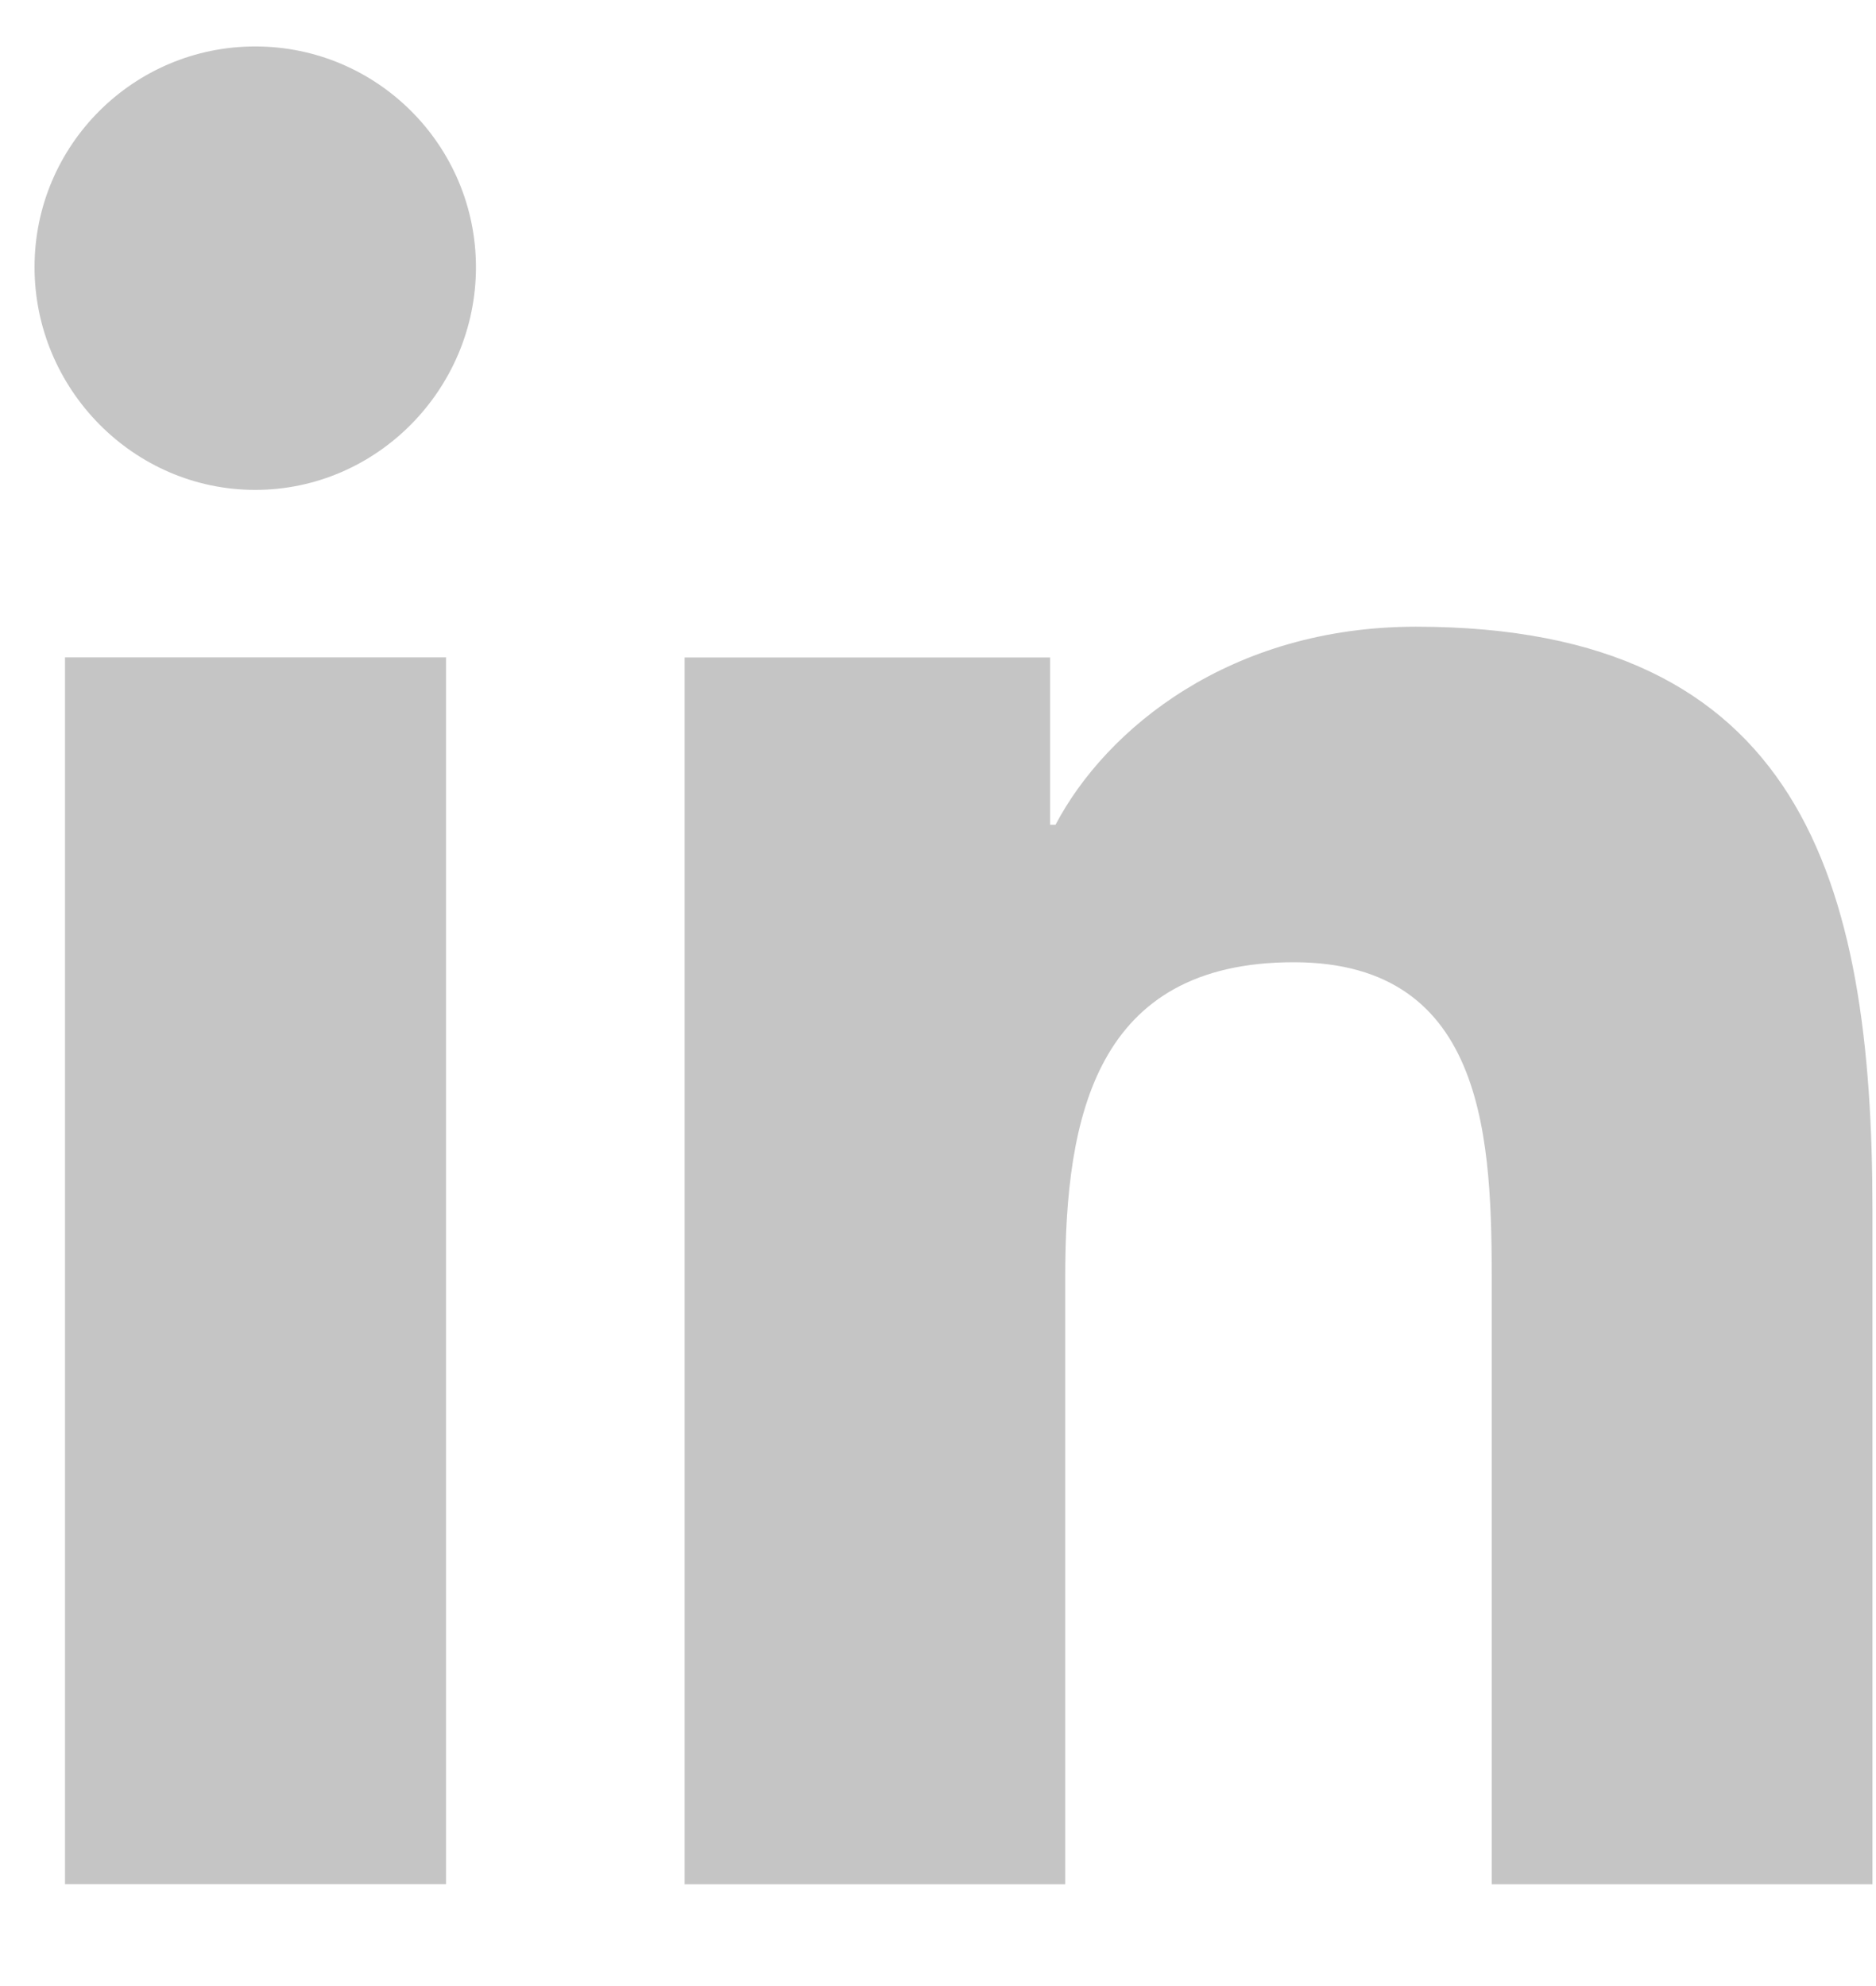
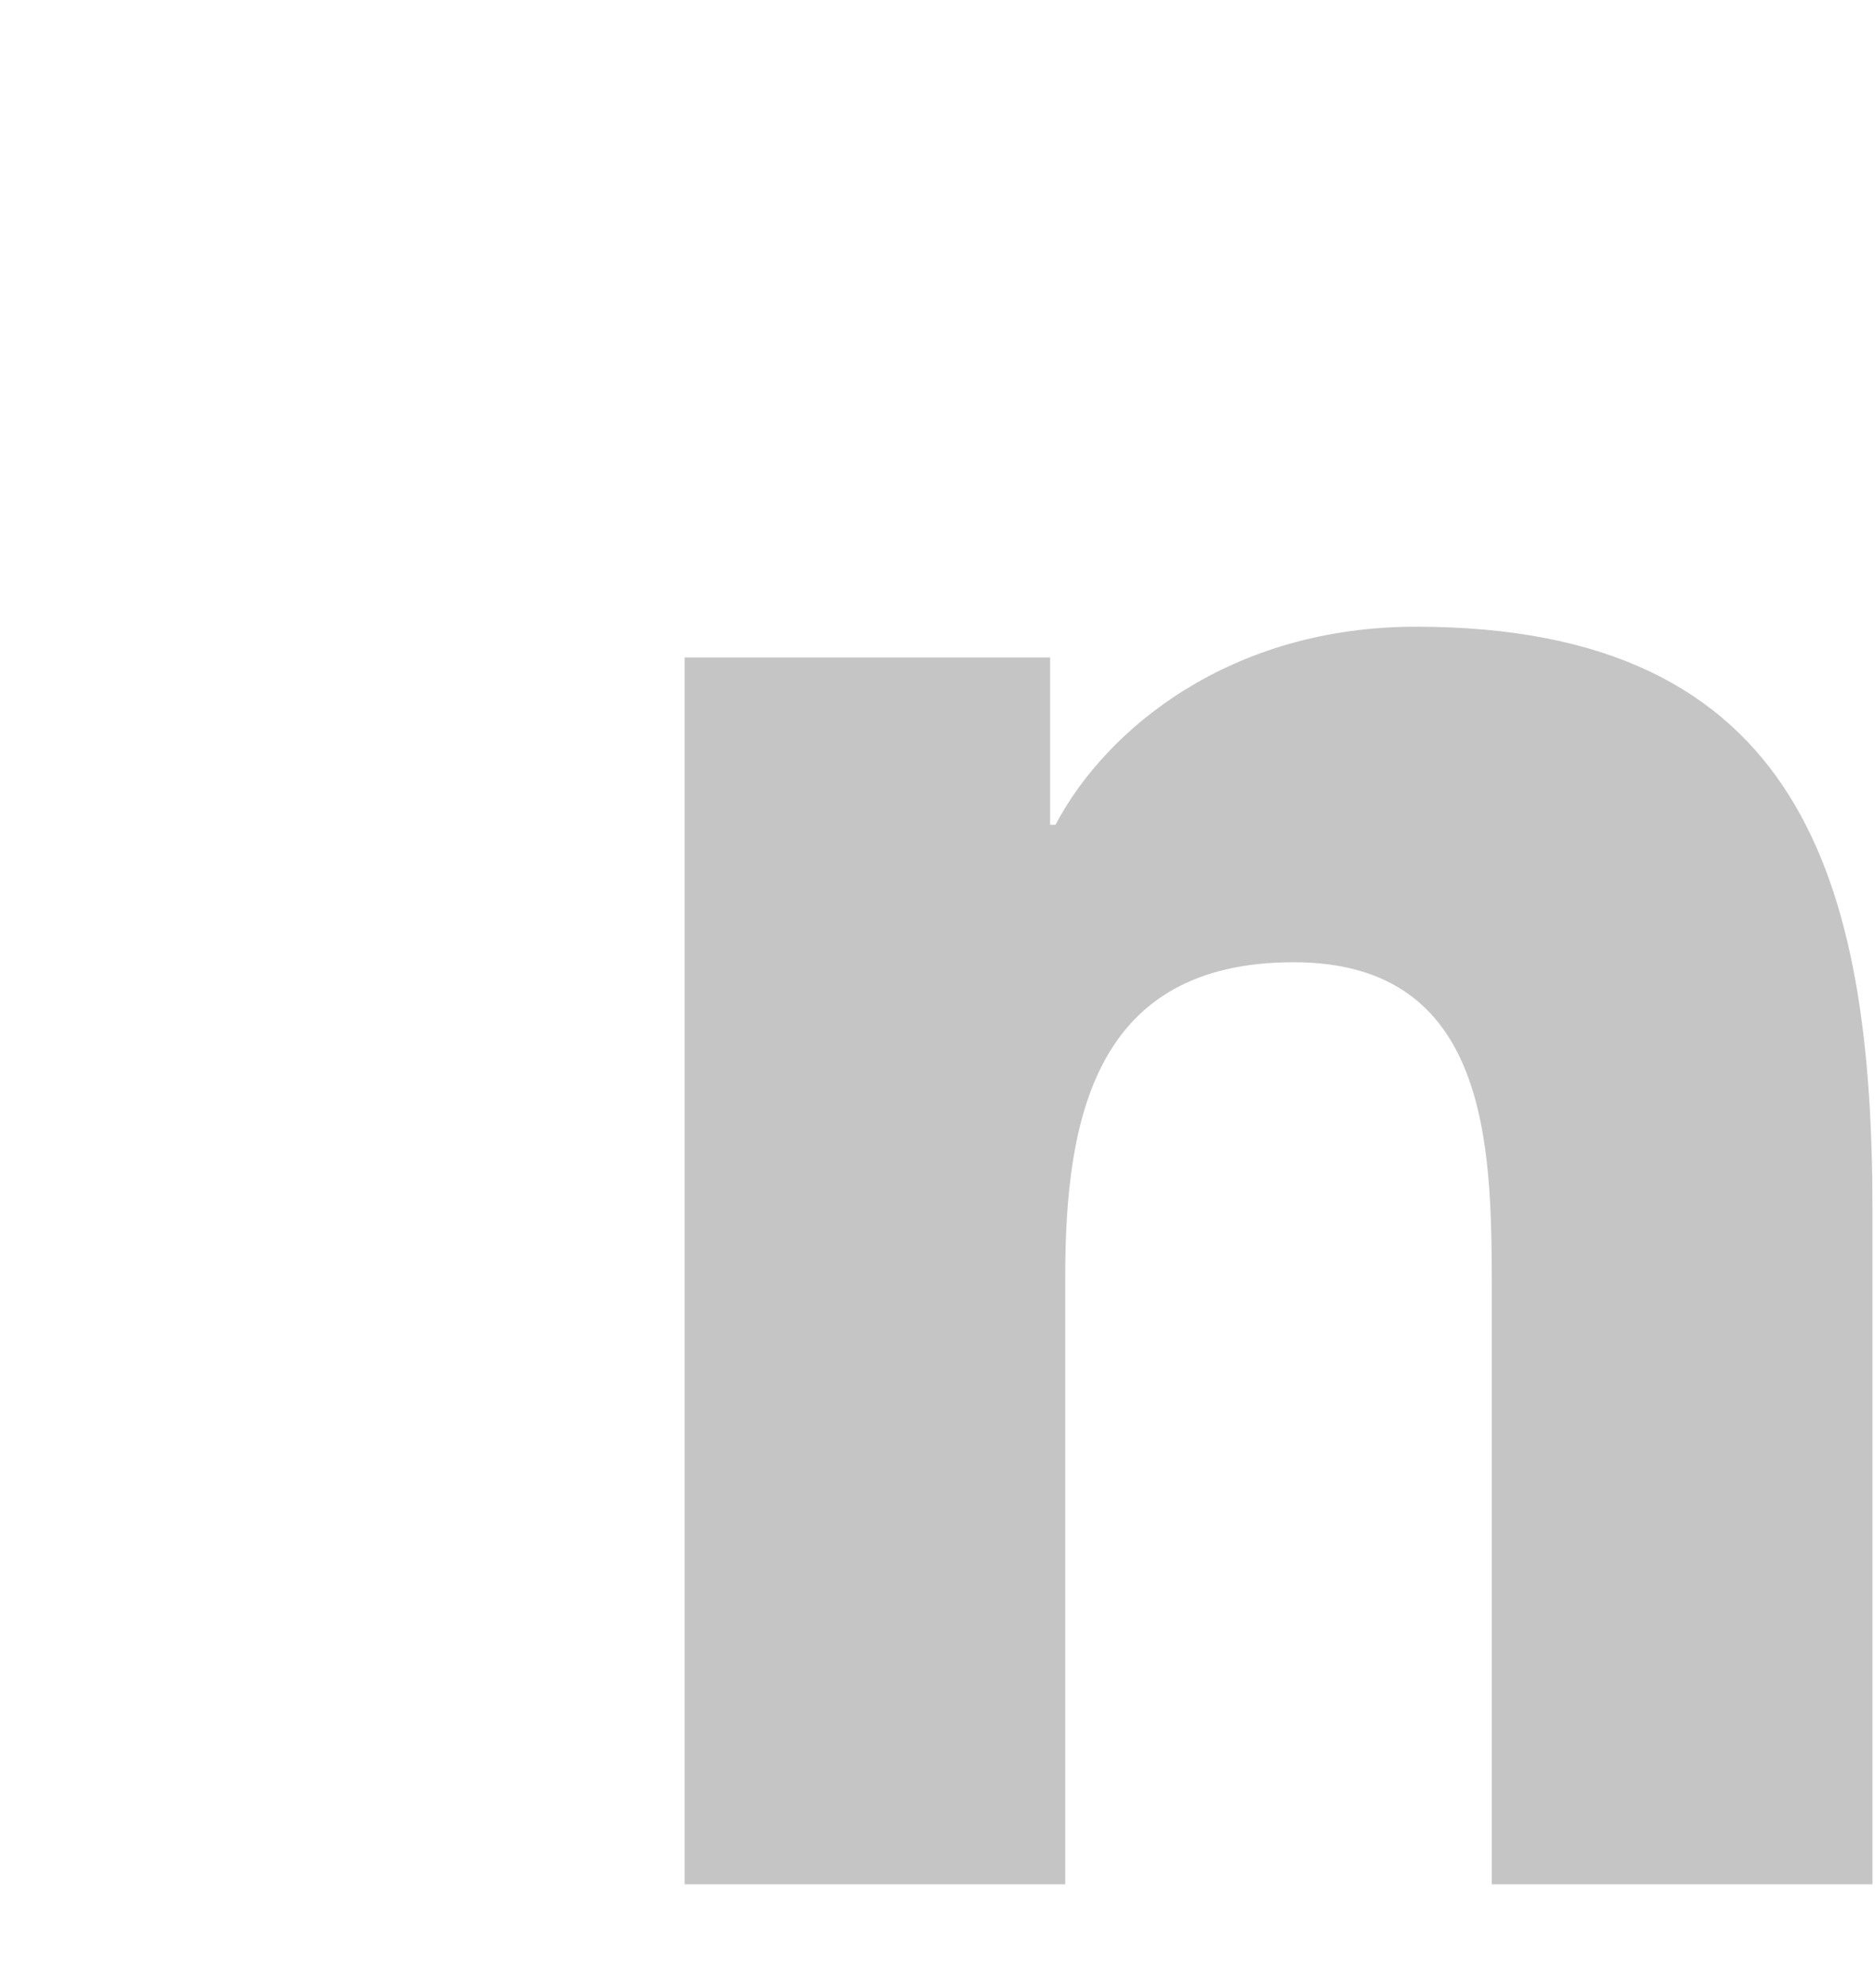
<svg xmlns="http://www.w3.org/2000/svg" width="17" height="18" viewBox="0 0 17 18" fill="none">
  <path d="M16.963 17.078V17.078H16.968V10.97C16.968 7.982 16.324 5.68 12.831 5.68C11.152 5.68 10.025 6.601 9.565 7.475H9.516V5.959H6.204V17.078H9.653V11.572C9.653 10.122 9.928 8.721 11.723 8.721C13.492 8.721 13.518 10.375 13.518 11.665V17.078H16.963Z" fill="#C5C5C5" />
-   <path d="M0.589 5.958H4.042V17.077H0.589V5.958Z" fill="#C5C5C5" />
-   <path d="M2.313 0.421C1.209 0.421 0.313 1.317 0.313 2.421C0.313 3.525 1.209 4.44 2.313 4.44C3.417 4.44 4.313 3.525 4.313 2.421C4.312 1.317 3.416 0.421 2.313 0.421V0.421Z" fill="#C5C5C5" />
</svg>